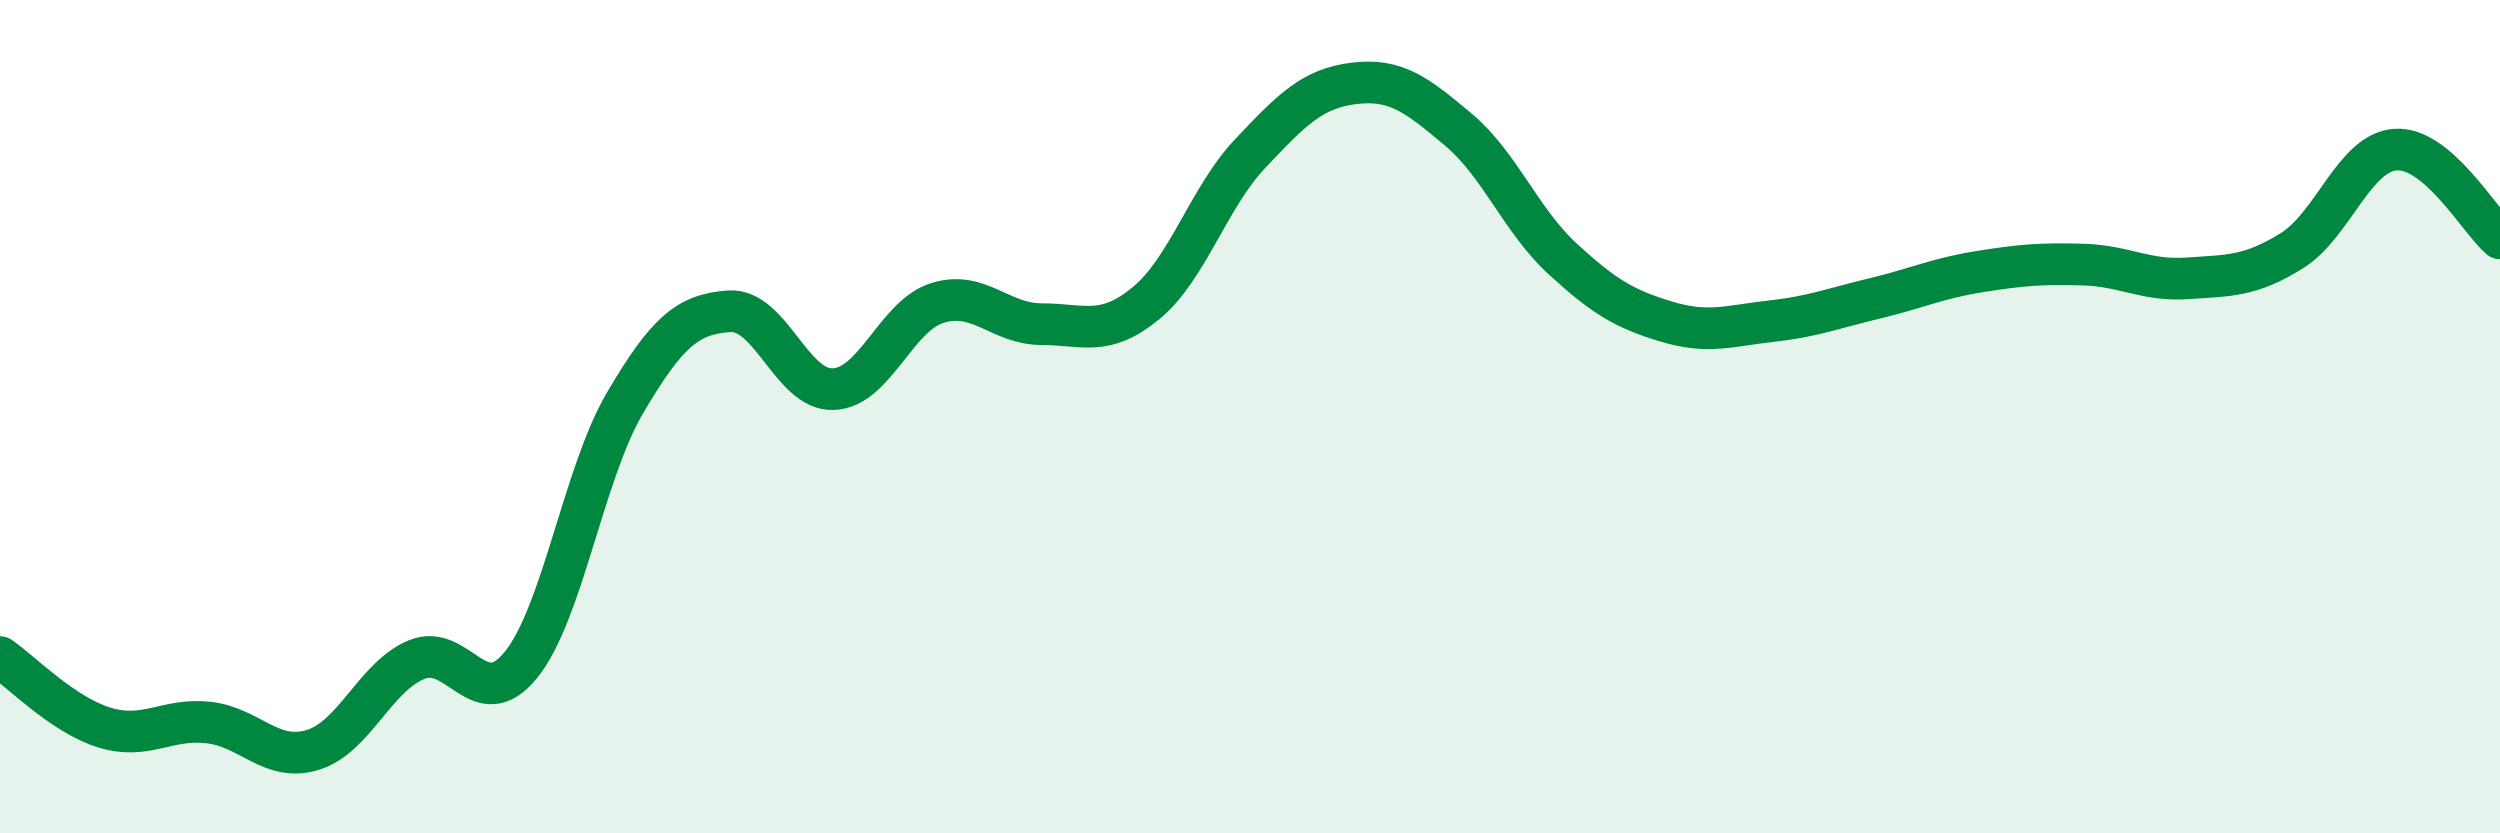
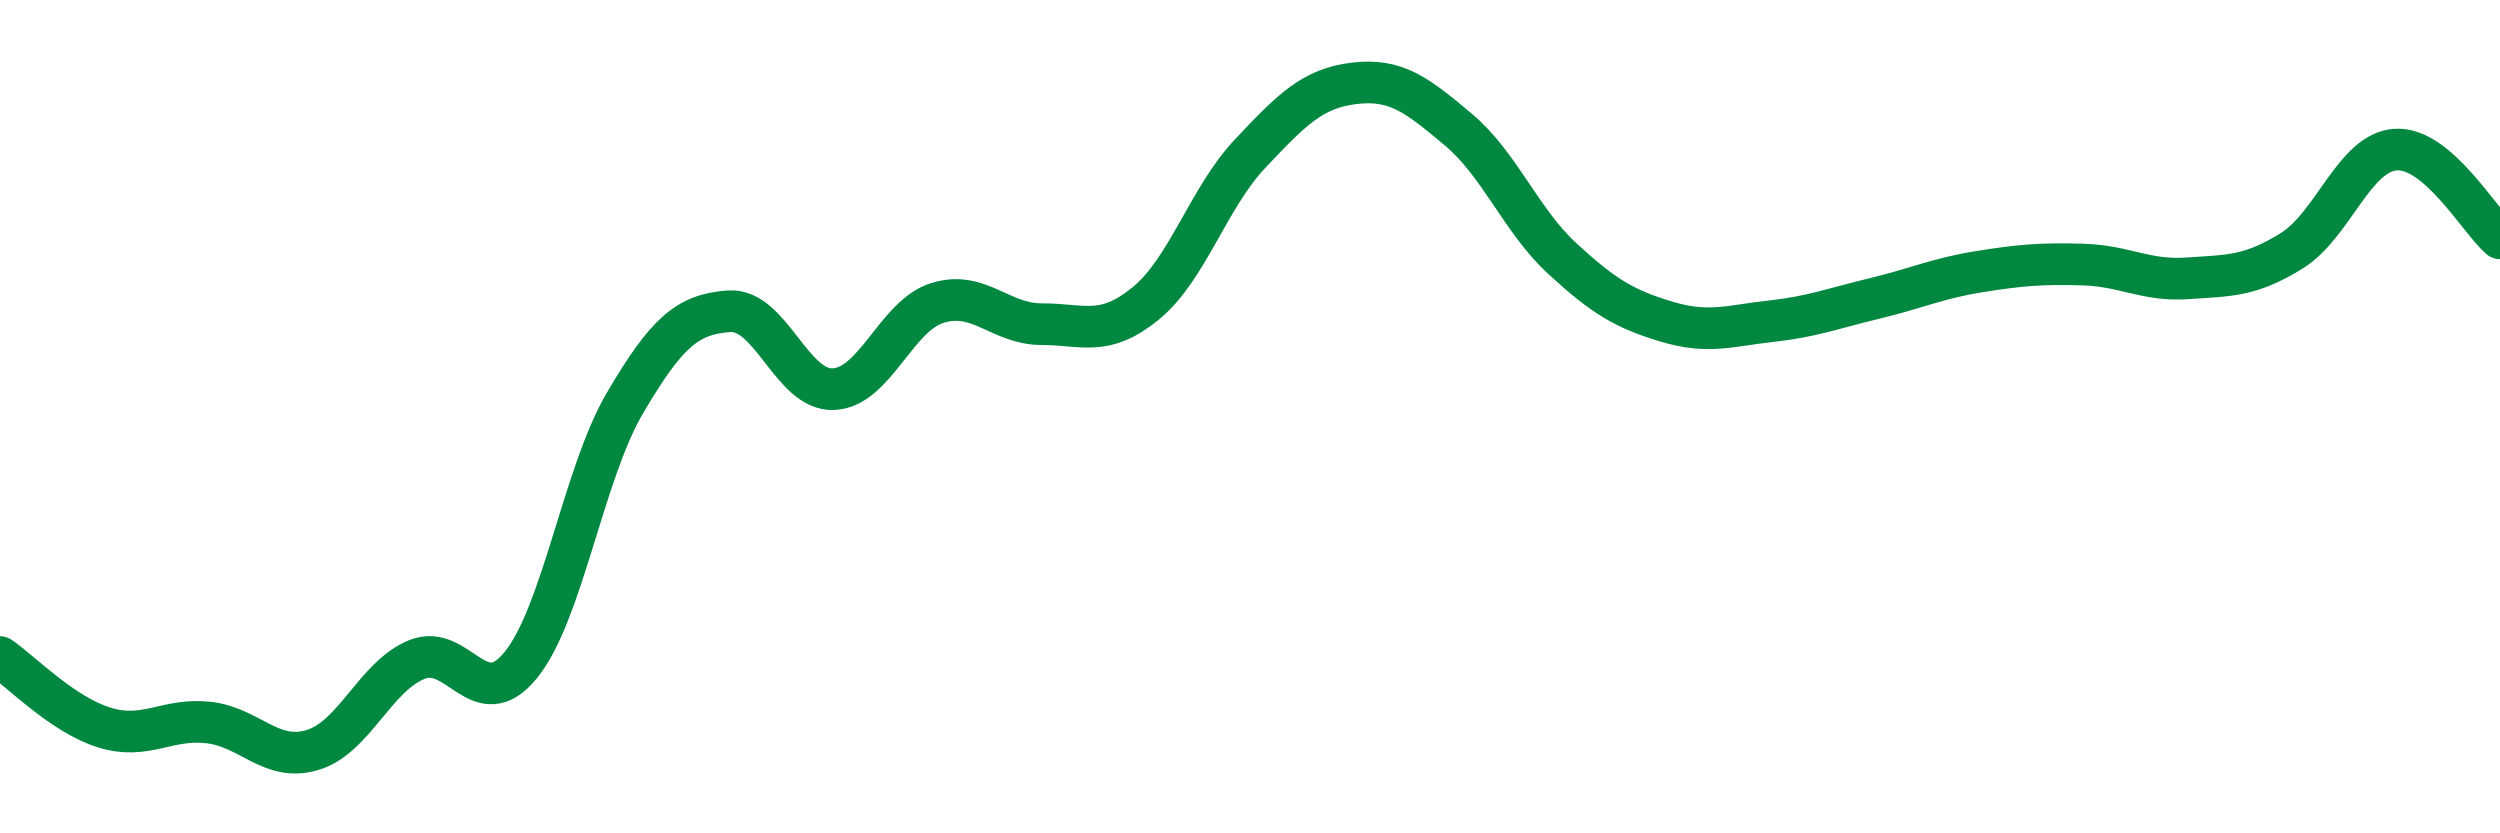
<svg xmlns="http://www.w3.org/2000/svg" width="60" height="20" viewBox="0 0 60 20">
-   <path d="M 0,15.77 C 0.5,16.11 1.5,17.15 2.5,17.46 C 3.5,17.77 4,17.23 5,17.34 C 6,17.45 6.5,18.3 7.5,18 C 8.5,17.7 9,16.24 10,15.83 C 11,15.42 11.5,17.19 12.5,15.96 C 13.5,14.73 14,11.37 15,9.67 C 16,7.97 16.5,7.54 17.5,7.47 C 18.5,7.4 19,9.38 20,9.34 C 21,9.3 21.5,7.58 22.5,7.27 C 23.5,6.96 24,7.78 25,7.78 C 26,7.78 26.5,8.1 27.5,7.28 C 28.5,6.46 29,4.75 30,3.69 C 31,2.63 31.5,2.12 32.5,2 C 33.5,1.88 34,2.27 35,3.11 C 36,3.95 36.5,5.29 37.5,6.21 C 38.5,7.13 39,7.42 40,7.72 C 41,8.02 41.5,7.82 42.5,7.71 C 43.5,7.6 44,7.4 45,7.16 C 46,6.92 46.5,6.68 47.5,6.52 C 48.5,6.36 49,6.32 50,6.35 C 51,6.38 51.5,6.75 52.5,6.68 C 53.5,6.61 54,6.64 55,6.02 C 56,5.4 56.5,3.65 57.5,3.59 C 58.5,3.53 59.5,5.29 60,5.72L60 20L0 20Z" fill="#008740" opacity="0.1" stroke-linecap="round" stroke-linejoin="round" />
  <path d="M 0,15.77 C 0.5,16.11 1.5,17.15 2.5,17.46 C 3.5,17.77 4,17.23 5,17.34 C 6,17.45 6.5,18.3 7.5,18 C 8.5,17.7 9,16.24 10,15.83 C 11,15.42 11.5,17.19 12.5,15.96 C 13.5,14.73 14,11.37 15,9.67 C 16,7.97 16.5,7.54 17.5,7.47 C 18.5,7.4 19,9.38 20,9.34 C 21,9.3 21.5,7.58 22.5,7.27 C 23.5,6.96 24,7.78 25,7.78 C 26,7.78 26.5,8.1 27.5,7.28 C 28.5,6.46 29,4.75 30,3.69 C 31,2.63 31.5,2.12 32.5,2 C 33.5,1.88 34,2.27 35,3.11 C 36,3.95 36.5,5.29 37.5,6.21 C 38.5,7.13 39,7.42 40,7.72 C 41,8.02 41.5,7.82 42.5,7.71 C 43.5,7.6 44,7.4 45,7.16 C 46,6.92 46.5,6.68 47.5,6.52 C 48.5,6.36 49,6.32 50,6.35 C 51,6.38 51.5,6.75 52.5,6.68 C 53.5,6.61 54,6.64 55,6.02 C 56,5.4 56.5,3.65 57.5,3.59 C 58.5,3.53 59.5,5.29 60,5.72" stroke="#008740" stroke-width="1" fill="none" stroke-linecap="round" stroke-linejoin="round" />
</svg>